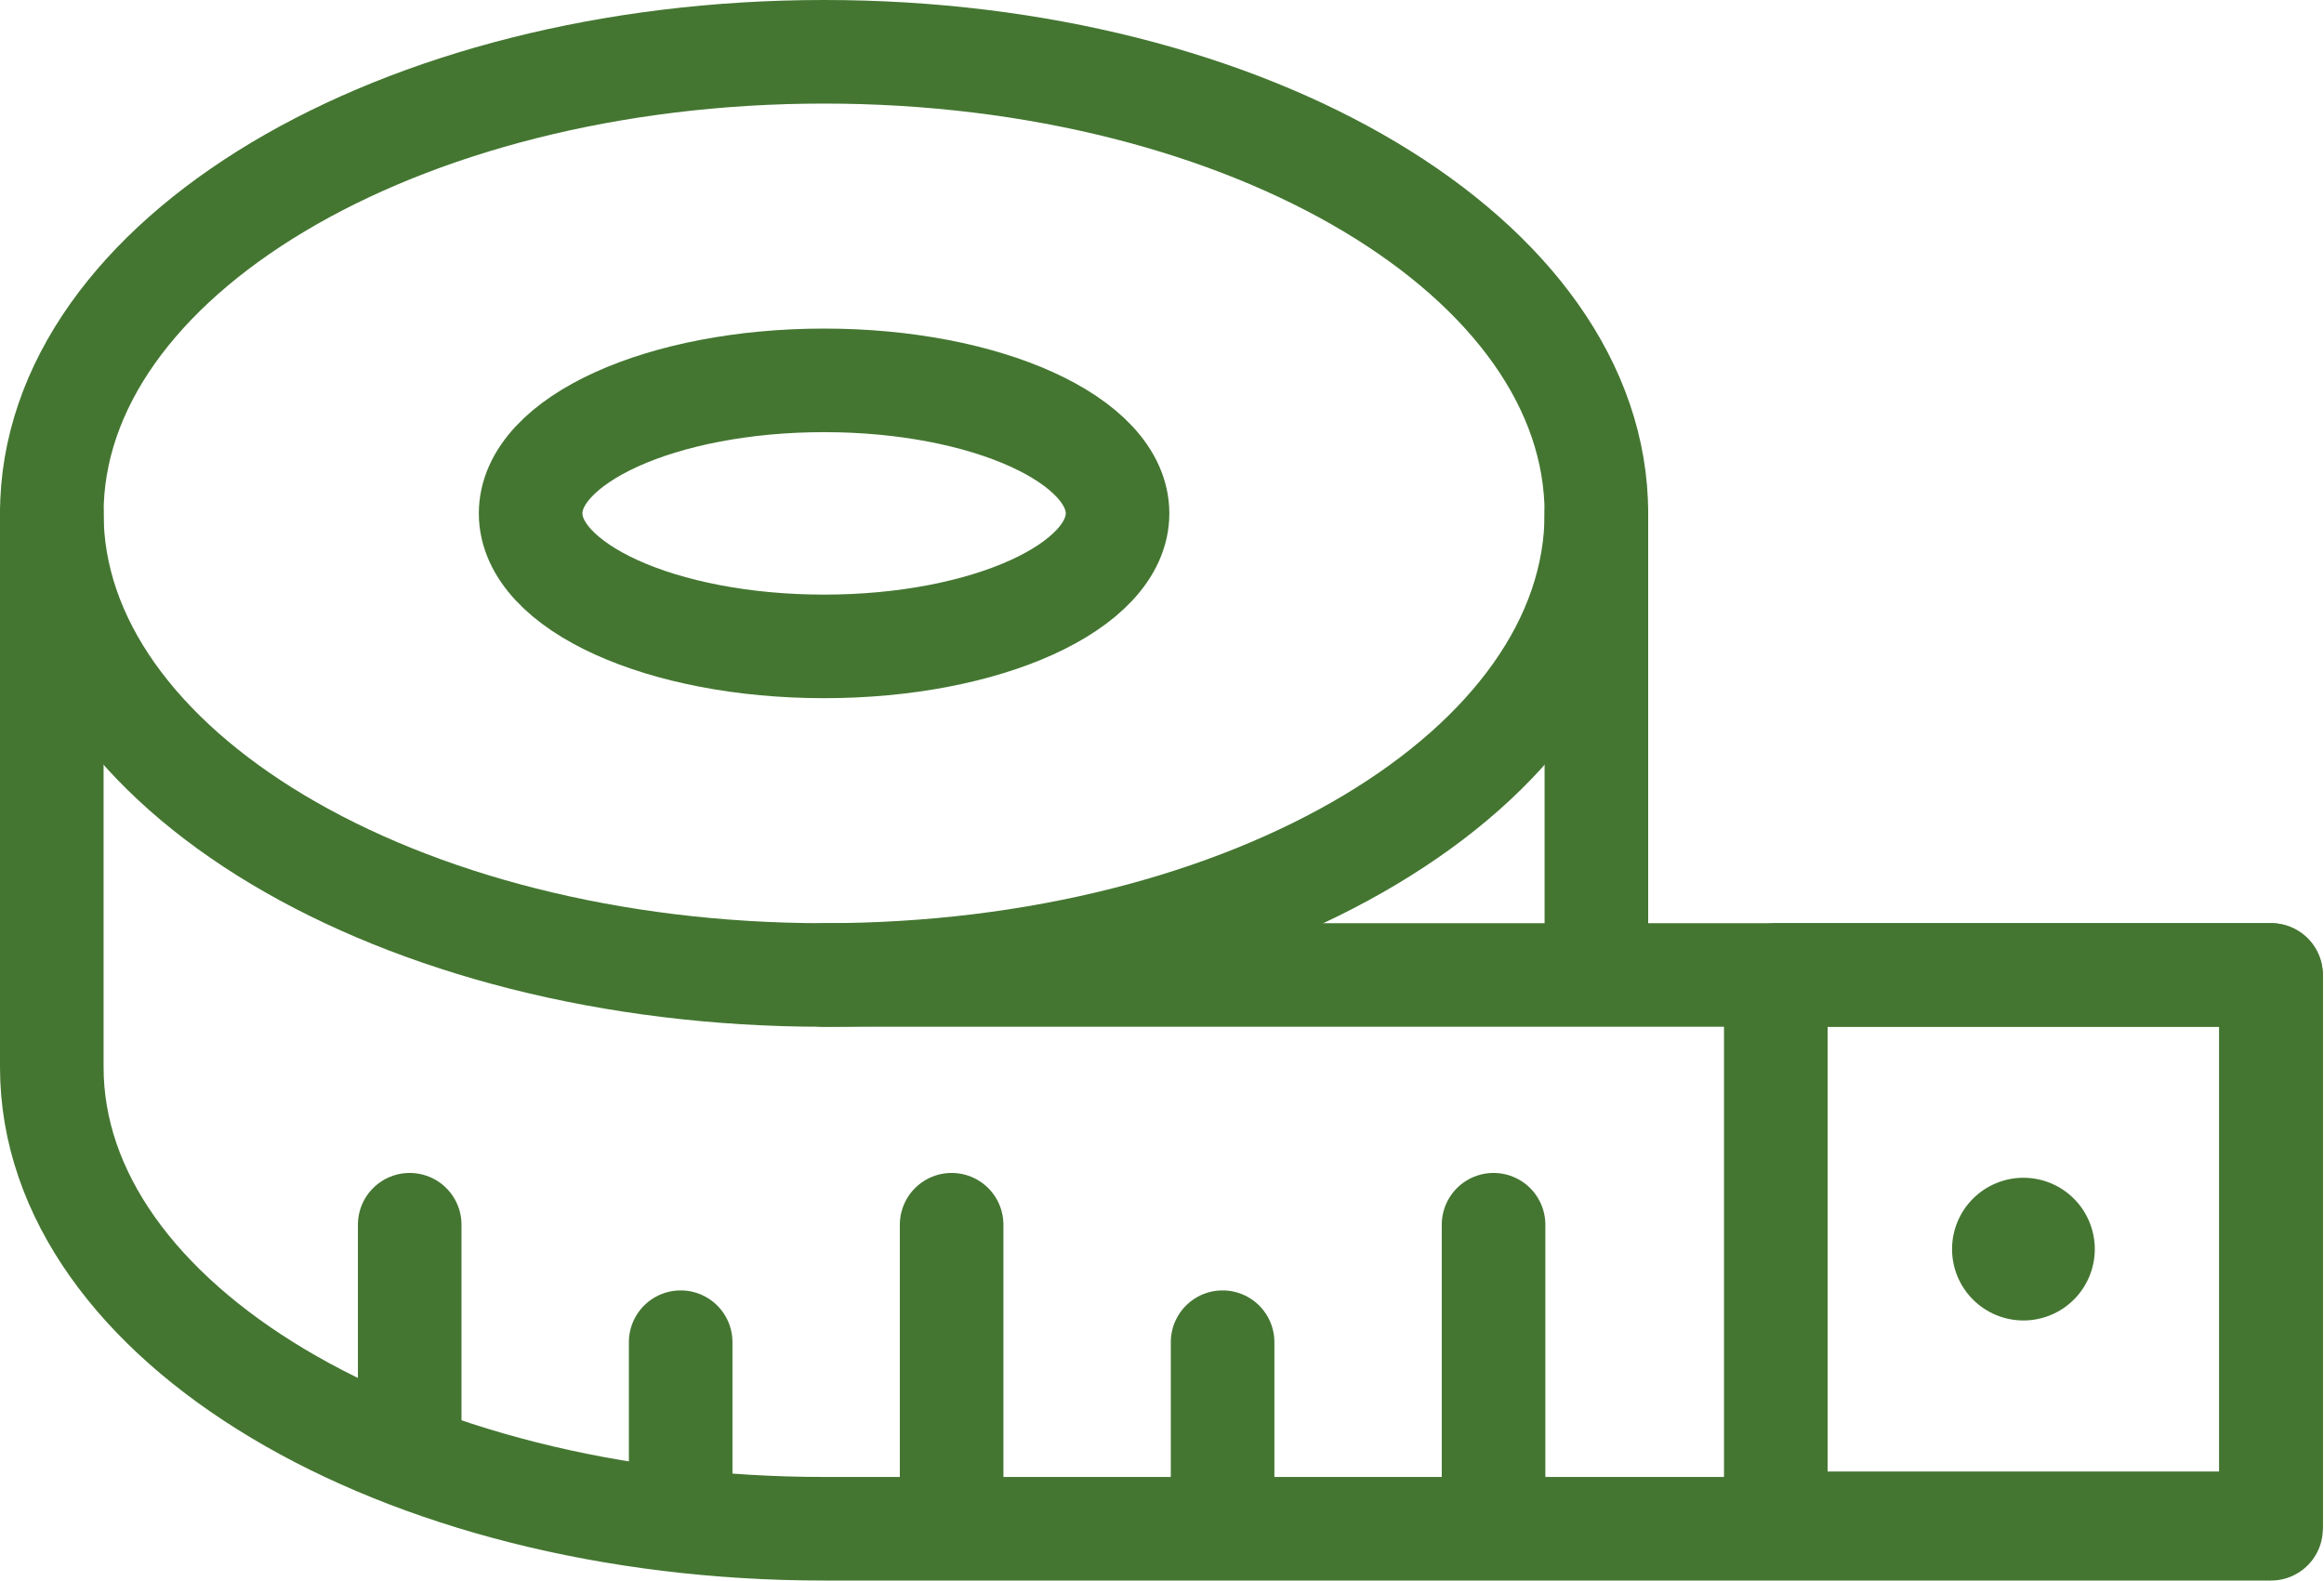
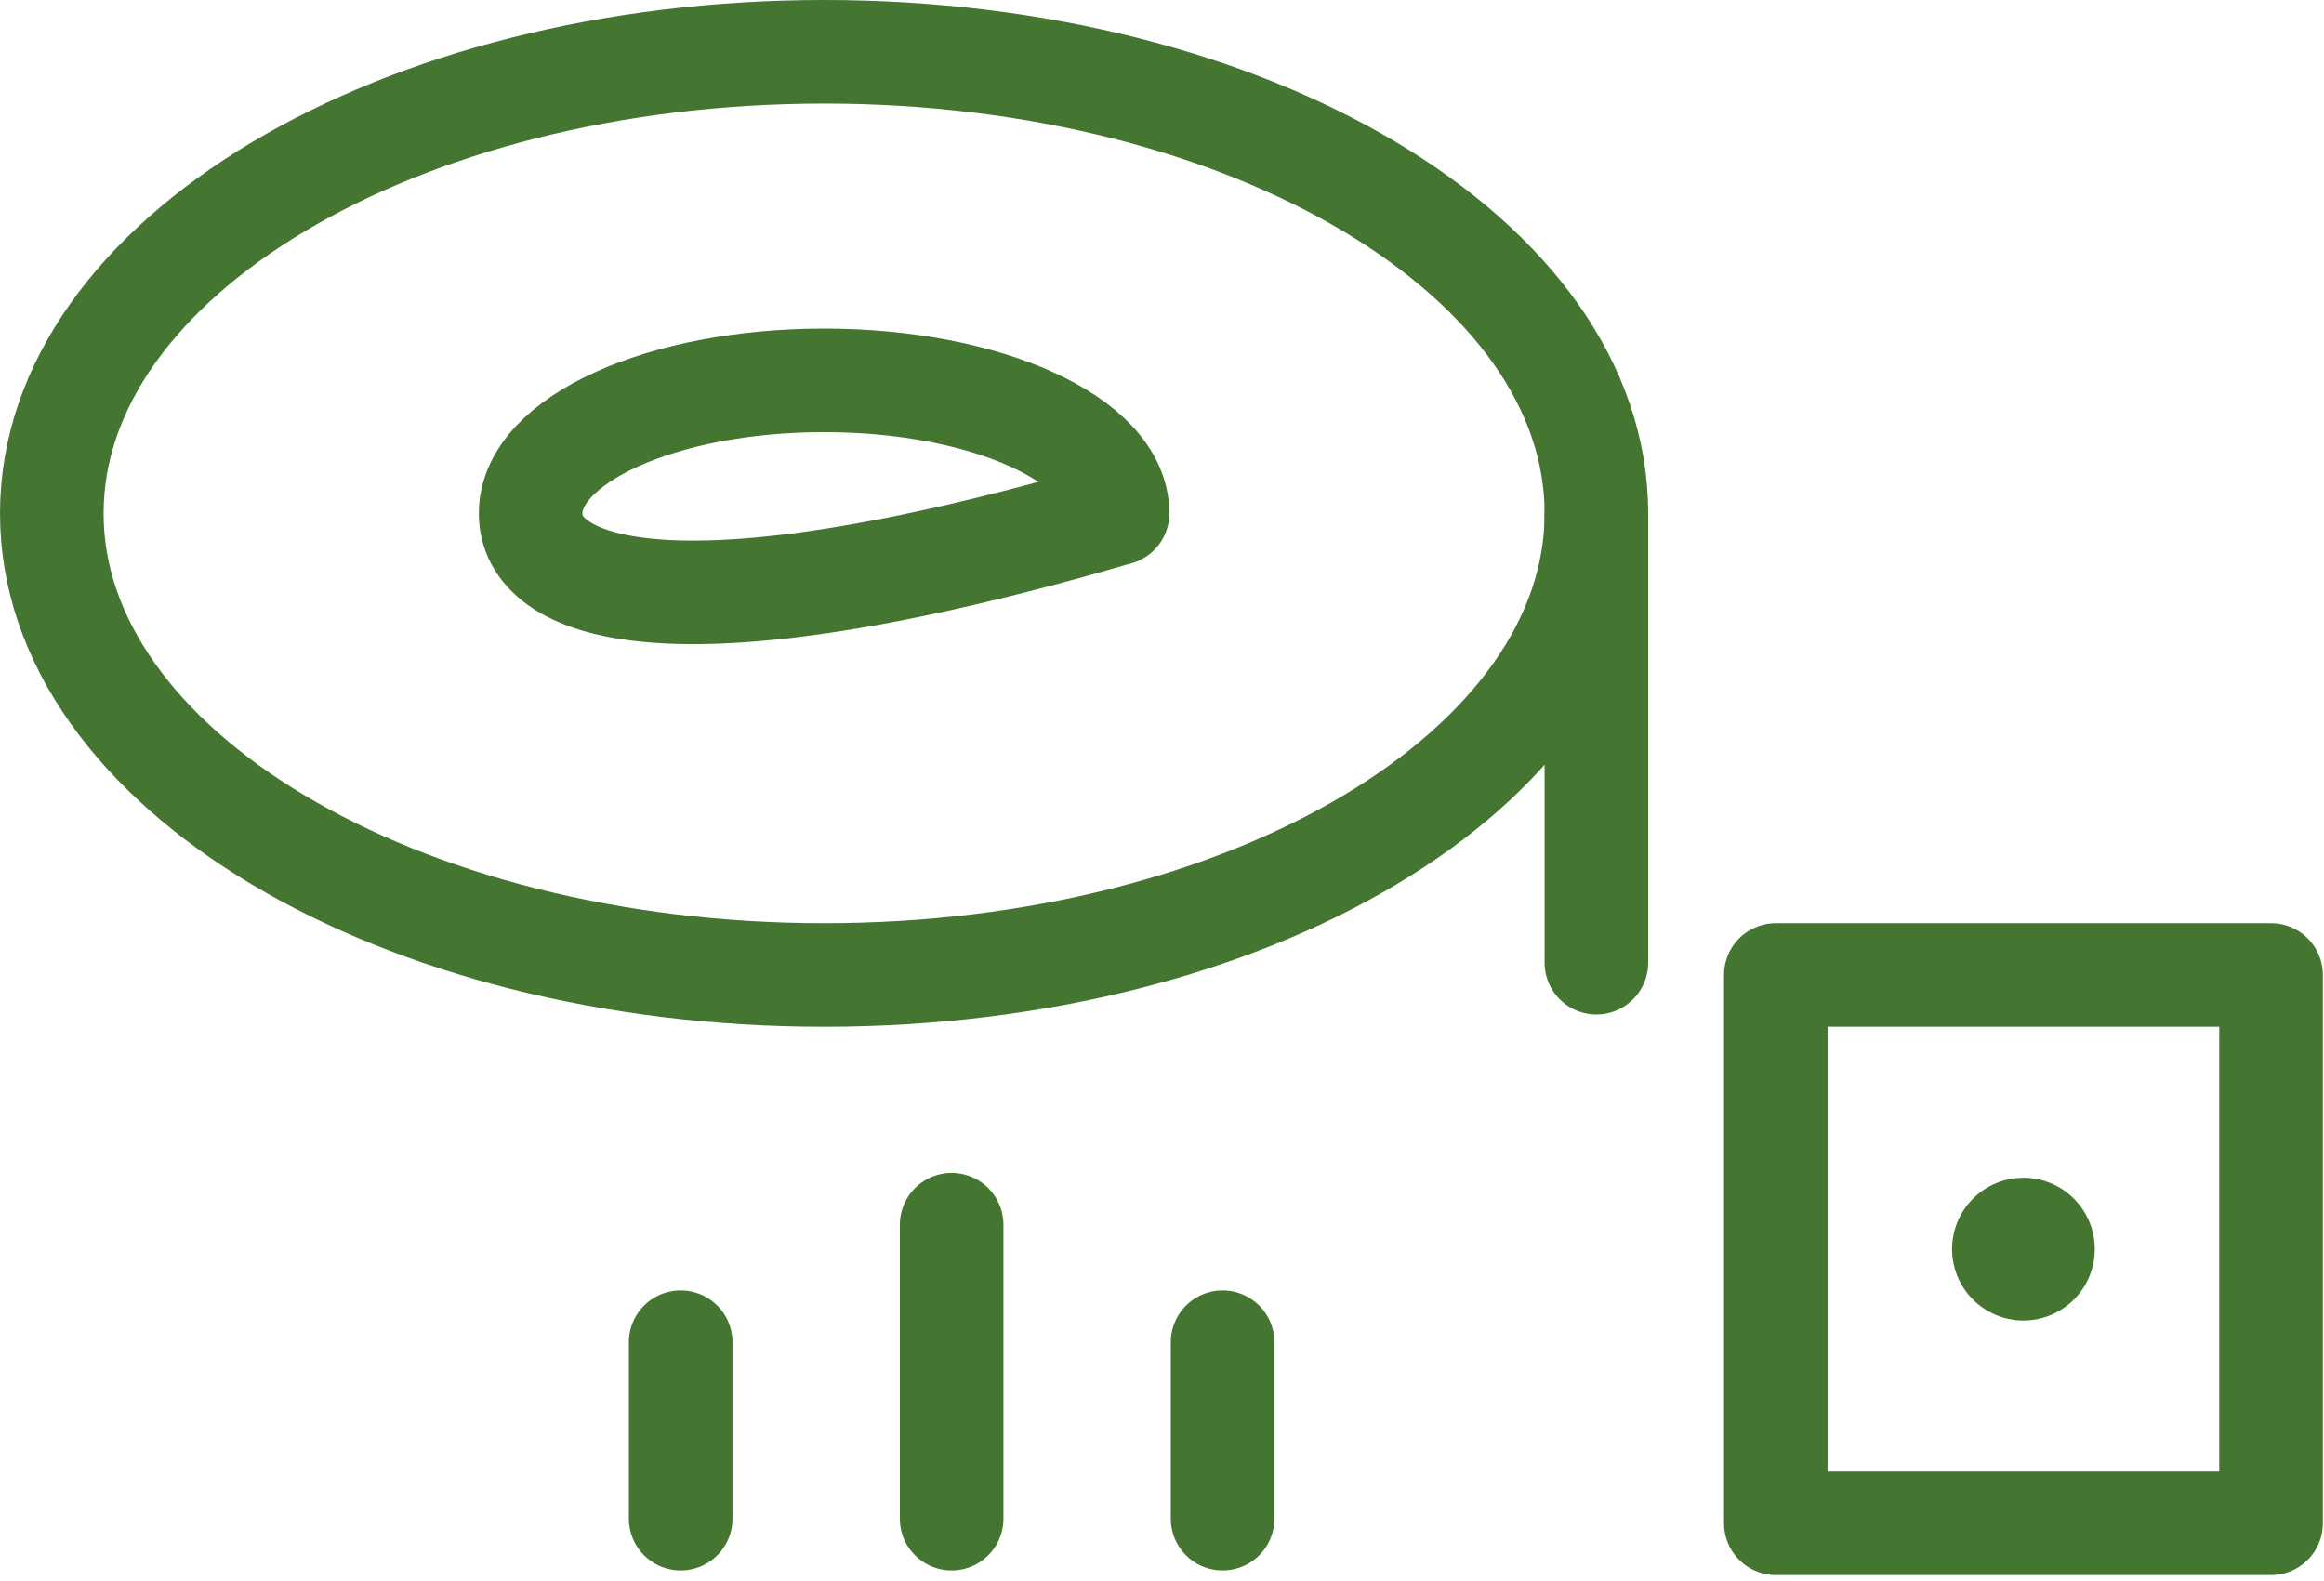
<svg xmlns="http://www.w3.org/2000/svg" width="673" height="458" viewBox="0 0 673 458" fill="none">
-   <path d="M323.627 148.692C323.627 169.969 285.579 187.217 238.645 187.217C191.711 187.217 153.663 169.969 153.663 148.692C153.663 127.415 191.711 110.165 238.644 110.165C285.577 110.165 323.627 127.415 323.627 148.692Z" stroke="#447631" stroke-width="30" stroke-miterlimit="10" stroke-linecap="round" stroke-linejoin="round" />
+   <path d="M323.627 148.692C191.711 187.217 153.663 169.969 153.663 148.692C153.663 127.415 191.711 110.165 238.644 110.165C285.577 110.165 323.627 127.415 323.627 148.692Z" stroke="#447631" stroke-width="30" stroke-miterlimit="10" stroke-linecap="round" stroke-linejoin="round" />
  <path d="M462.292 148.692C462.292 222.528 362.163 282.384 238.646 282.384C115.129 282.384 15.001 222.528 15.001 148.692C15.001 74.856 115.13 15 238.646 15C362.162 15 462.292 74.856 462.292 148.692Z" stroke="#447631" stroke-width="30" stroke-miterlimit="10" stroke-linecap="round" stroke-linejoin="round" />
-   <path d="M238.646 282.383H657.665V442.775H238.646C115.13 442.775 15 382.919 15 309.083V148.691" stroke="#447631" stroke-width="30" stroke-miterlimit="10" stroke-linecap="round" stroke-linejoin="round" />
  <path d="M462.292 148.692V278.826" stroke="#447631" stroke-width="30" stroke-miterlimit="10" stroke-linecap="round" stroke-linejoin="round" />
  <path d="M606.624 361.786C606.624 367.267 604.447 372.524 600.571 376.4C596.695 380.276 591.438 382.453 585.957 382.453C580.476 382.453 575.219 380.275 571.344 376.399C567.468 372.524 565.291 367.267 565.291 361.786C565.291 356.305 567.468 351.048 571.344 347.173C575.219 343.297 580.476 341.119 585.957 341.119C591.438 341.119 596.695 343.296 600.571 347.172C604.447 351.048 606.624 356.305 606.624 361.786Z" fill="#447631" />
  <path d="M657.665 441.19H514.248V282.383H657.665V441.19Z" stroke="#447631" stroke-width="30" stroke-miterlimit="10" stroke-linecap="round" stroke-linejoin="round" />
  <path d="M275.579 354.723V439.856" stroke="#447631" stroke-width="30" stroke-miterlimit="10" stroke-linecap="round" stroke-linejoin="round" />
-   <path d="M118.646 354.723V414.746" stroke="#447631" stroke-width="30" stroke-miterlimit="10" stroke-linecap="round" stroke-linejoin="round" />
-   <path d="M432.514 354.723V439.856" stroke="#447631" stroke-width="30" stroke-miterlimit="10" stroke-linecap="round" stroke-linejoin="round" />
  <path d="M197.113 388.743V439.856" stroke="#447631" stroke-width="30" stroke-miterlimit="10" stroke-linecap="round" stroke-linejoin="round" />
  <path d="M354.047 388.743V439.856" stroke="#447631" stroke-width="30" stroke-miterlimit="10" stroke-linecap="round" stroke-linejoin="round" />
</svg>